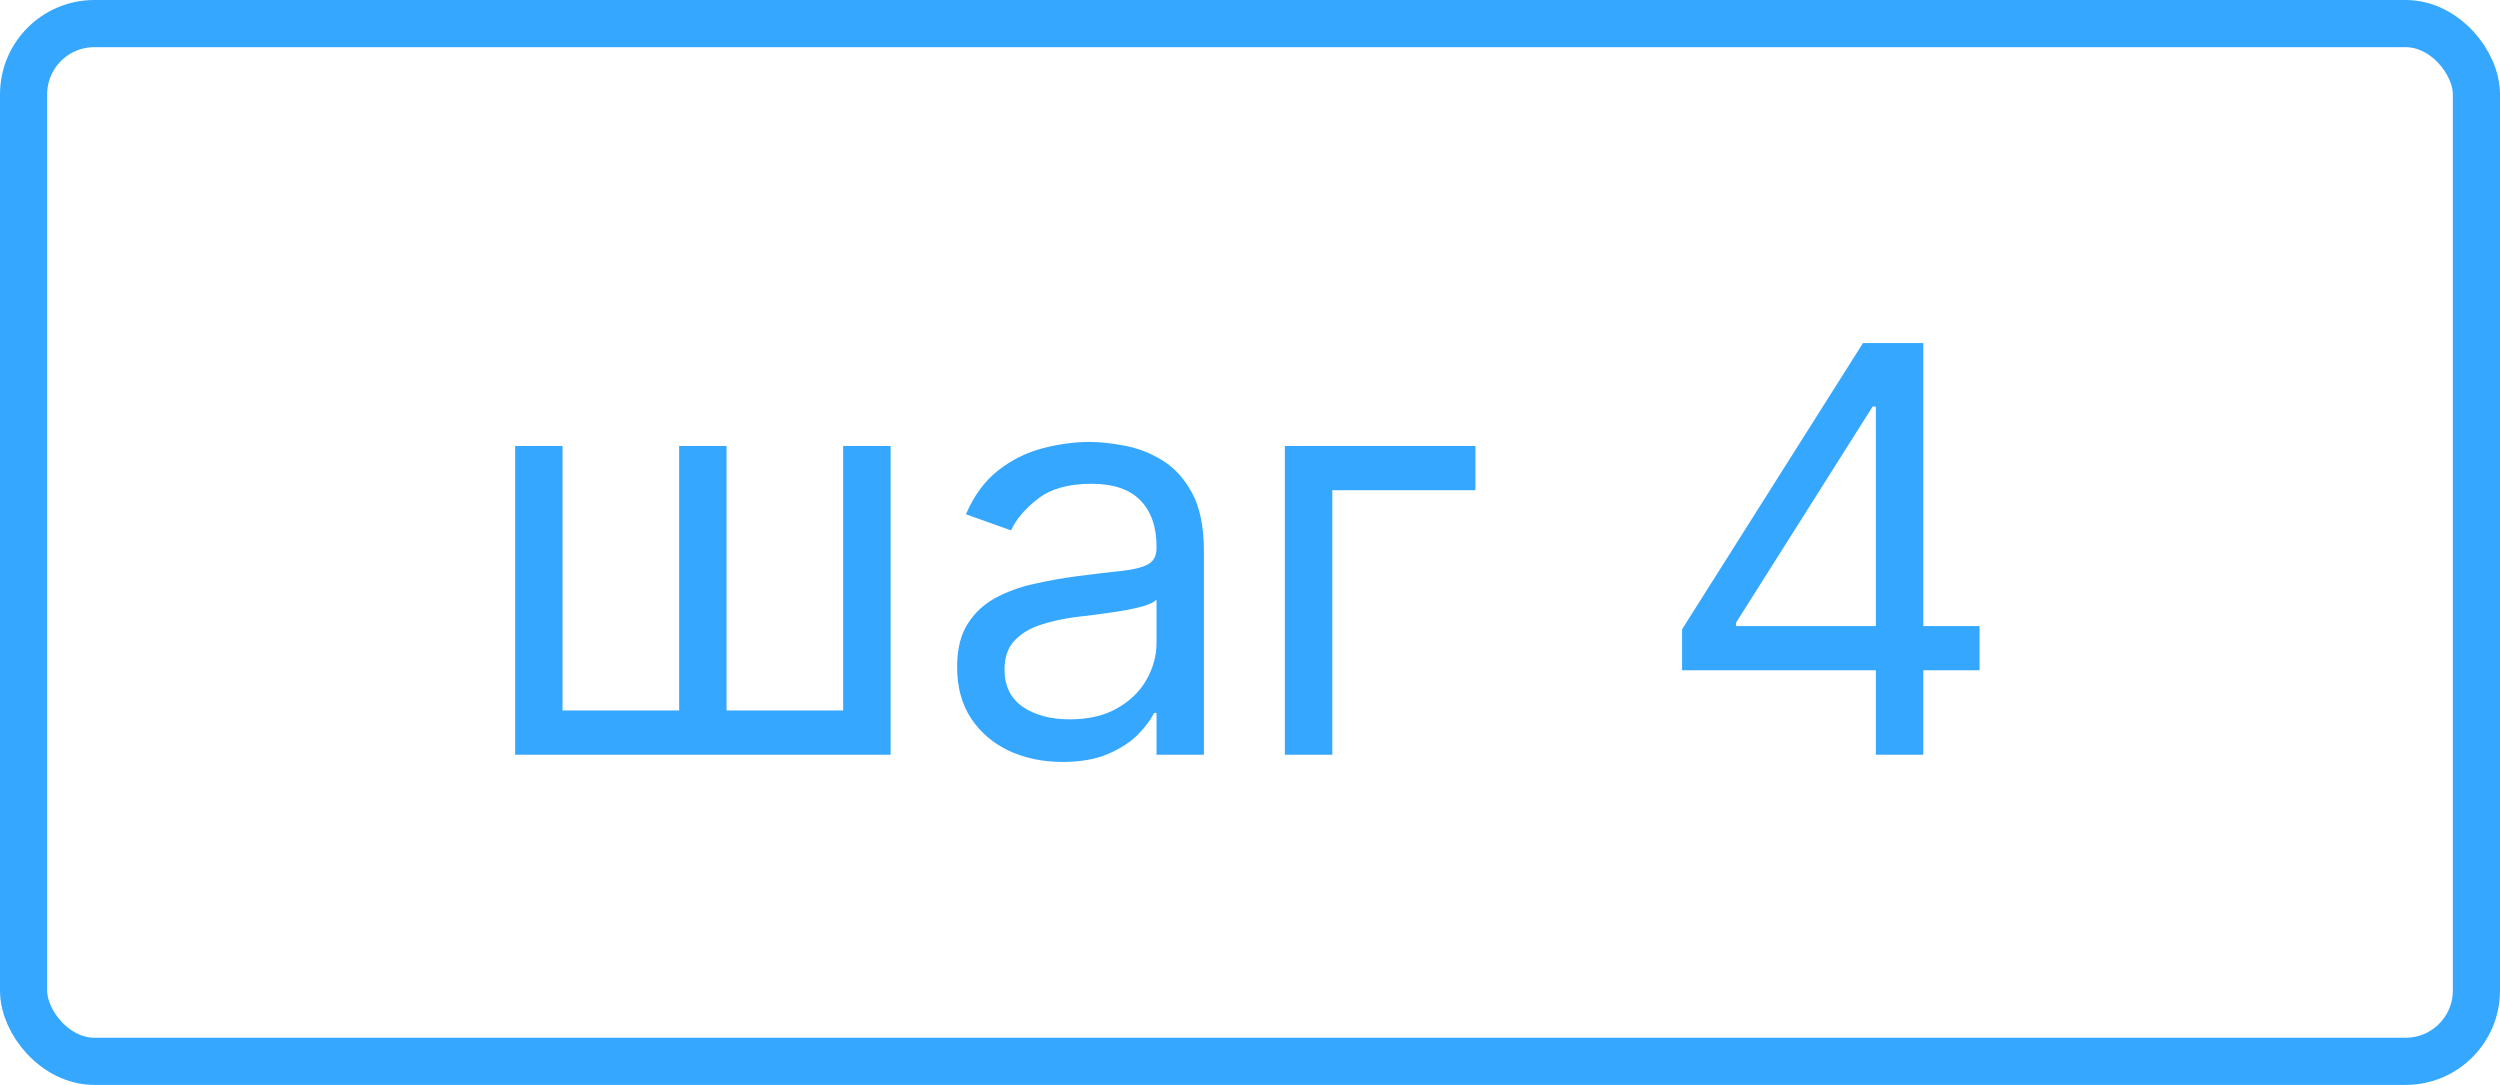
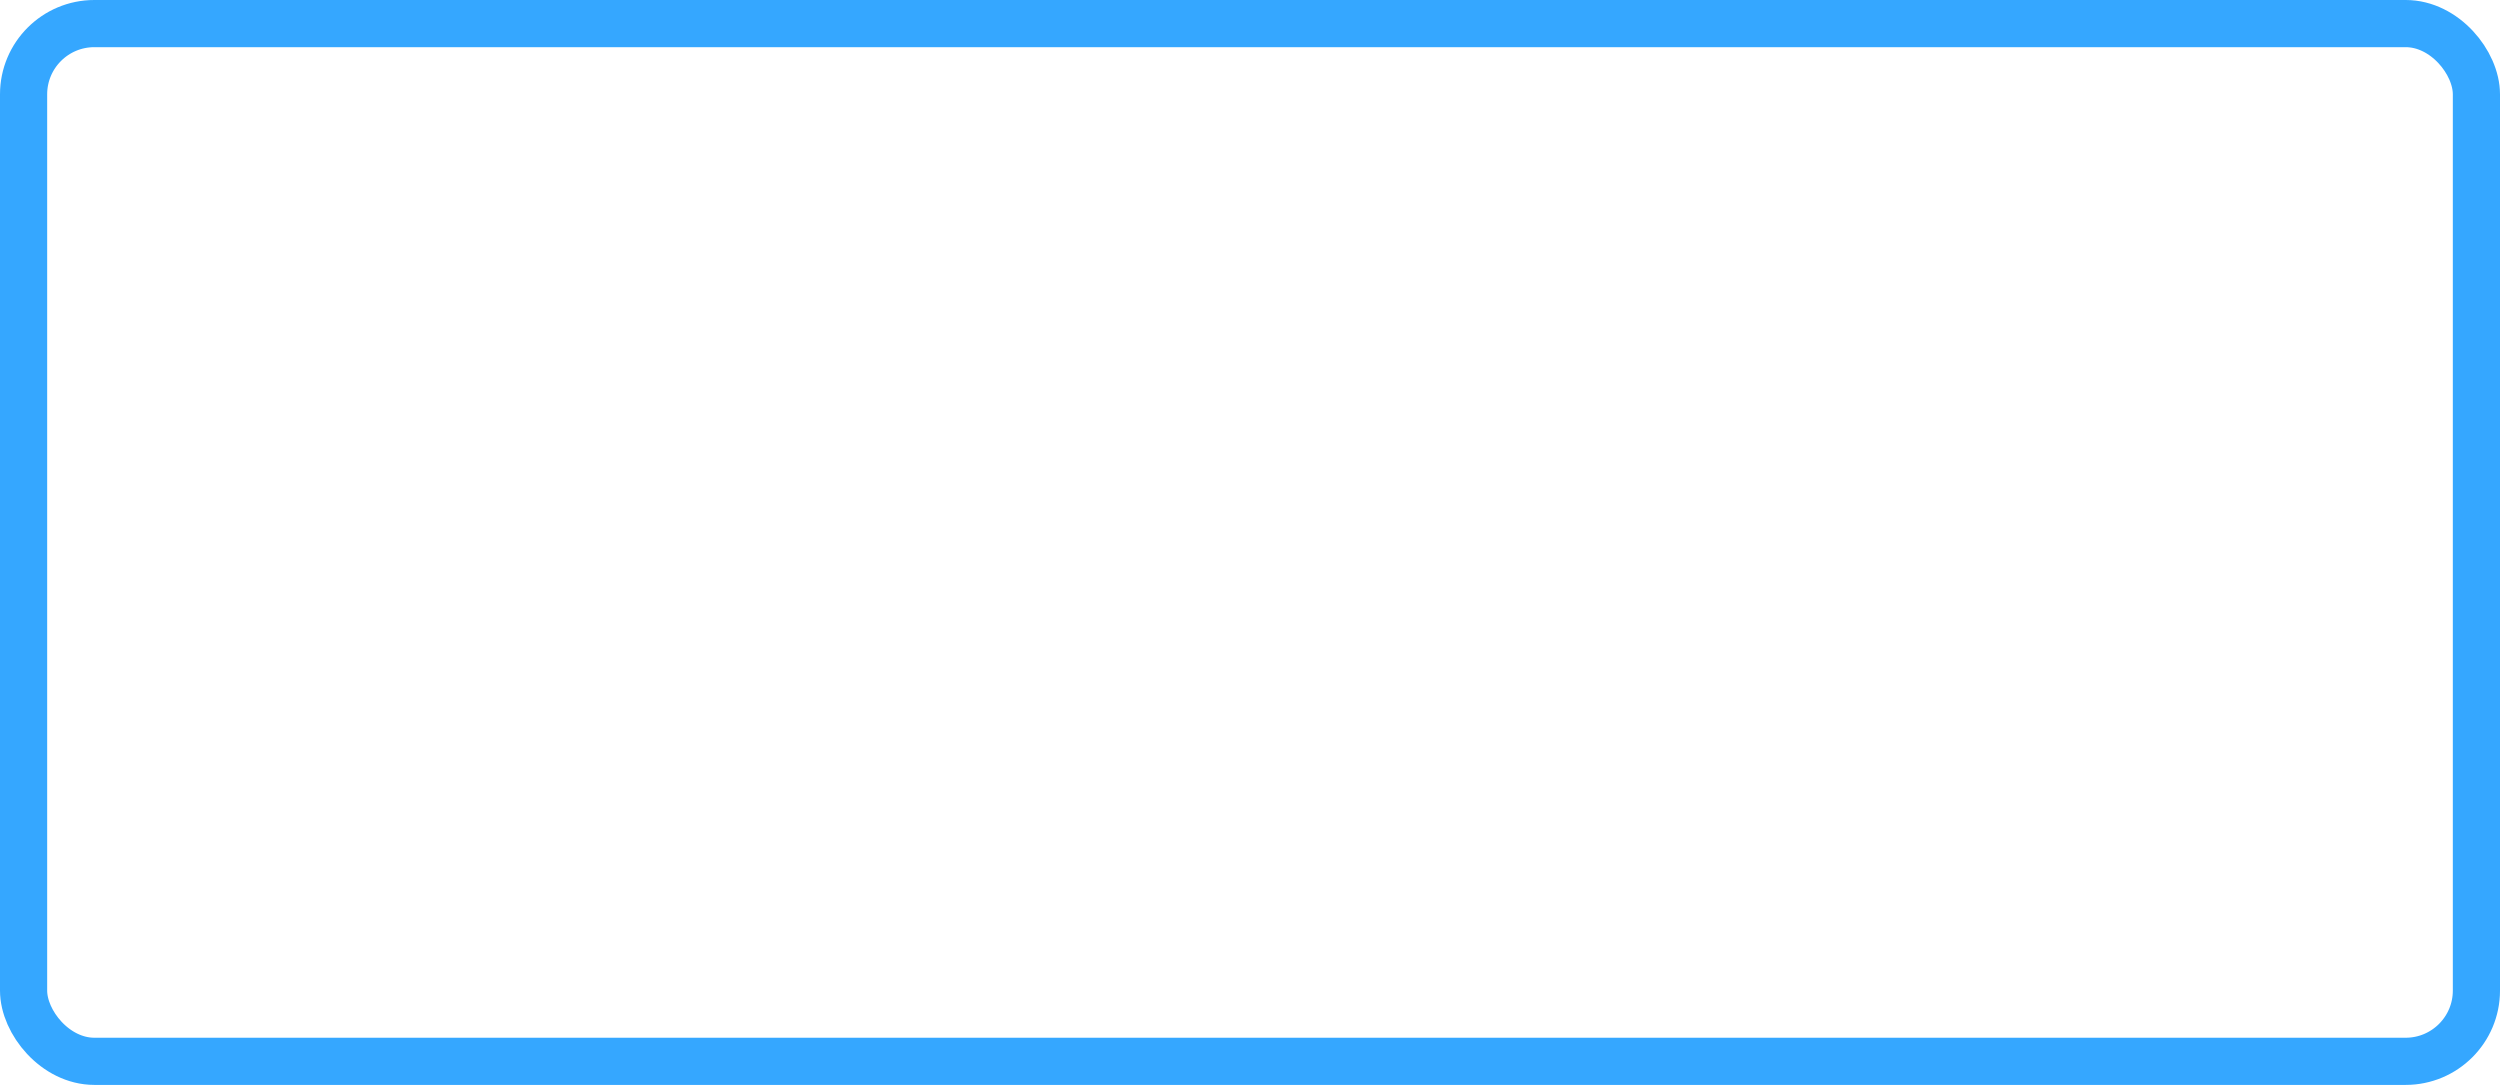
<svg xmlns="http://www.w3.org/2000/svg" width="53" height="23" viewBox="0 0 53 23" fill="none">
  <rect x="0.5" y="0.5" width="52" height="22" rx="1.5" stroke="#35A7FF" />
-   <path d="M10.921 9.455H11.926V15.062H14.398V9.455H15.403V15.062H17.875V9.455H18.881V16H10.921V9.455ZM22.523 16.153C22.109 16.153 21.732 16.075 21.394 15.919C21.056 15.76 20.788 15.531 20.589 15.233C20.39 14.932 20.291 14.568 20.291 14.142C20.291 13.767 20.364 13.463 20.512 13.23C20.66 12.994 20.857 12.81 21.104 12.676C21.352 12.543 21.624 12.443 21.923 12.378C22.224 12.31 22.526 12.256 22.83 12.216C23.228 12.165 23.55 12.126 23.798 12.101C24.048 12.072 24.229 12.026 24.343 11.96C24.459 11.895 24.518 11.781 24.518 11.619V11.585C24.518 11.165 24.403 10.838 24.173 10.605C23.945 10.372 23.6 10.256 23.137 10.256C22.657 10.256 22.281 10.361 22.008 10.571C21.735 10.781 21.543 11.006 21.433 11.244L20.478 10.903C20.648 10.506 20.876 10.196 21.16 9.974C21.447 9.75 21.759 9.594 22.097 9.506C22.438 9.415 22.773 9.369 23.103 9.369C23.313 9.369 23.555 9.395 23.827 9.446C24.103 9.494 24.369 9.595 24.624 9.749C24.883 9.902 25.097 10.133 25.268 10.443C25.438 10.753 25.523 11.168 25.523 11.688V16H24.518V15.114H24.467C24.398 15.256 24.285 15.408 24.126 15.57C23.967 15.732 23.755 15.869 23.491 15.983C23.227 16.097 22.904 16.153 22.523 16.153ZM22.677 15.25C23.075 15.25 23.41 15.172 23.683 15.016C23.958 14.859 24.166 14.658 24.305 14.411C24.447 14.163 24.518 13.903 24.518 13.631V12.71C24.475 12.761 24.381 12.808 24.236 12.851C24.095 12.891 23.93 12.926 23.742 12.957C23.558 12.986 23.377 13.011 23.201 13.034C23.028 13.054 22.887 13.071 22.779 13.085C22.518 13.119 22.273 13.175 22.046 13.251C21.822 13.325 21.64 13.438 21.501 13.588C21.364 13.736 21.296 13.938 21.296 14.193C21.296 14.543 21.425 14.807 21.684 14.986C21.945 15.162 22.276 15.25 22.677 15.25ZM31.279 9.455V10.392H28.245V16H27.239V9.455H31.279ZM35.66 14.21V13.341L39.495 7.273H40.126V8.619H39.7L36.802 13.204V13.273H41.967V14.21H35.66ZM39.768 16V13.946V13.541V7.273H40.774V16H39.768Z" fill="#35A7FF" />
</svg>